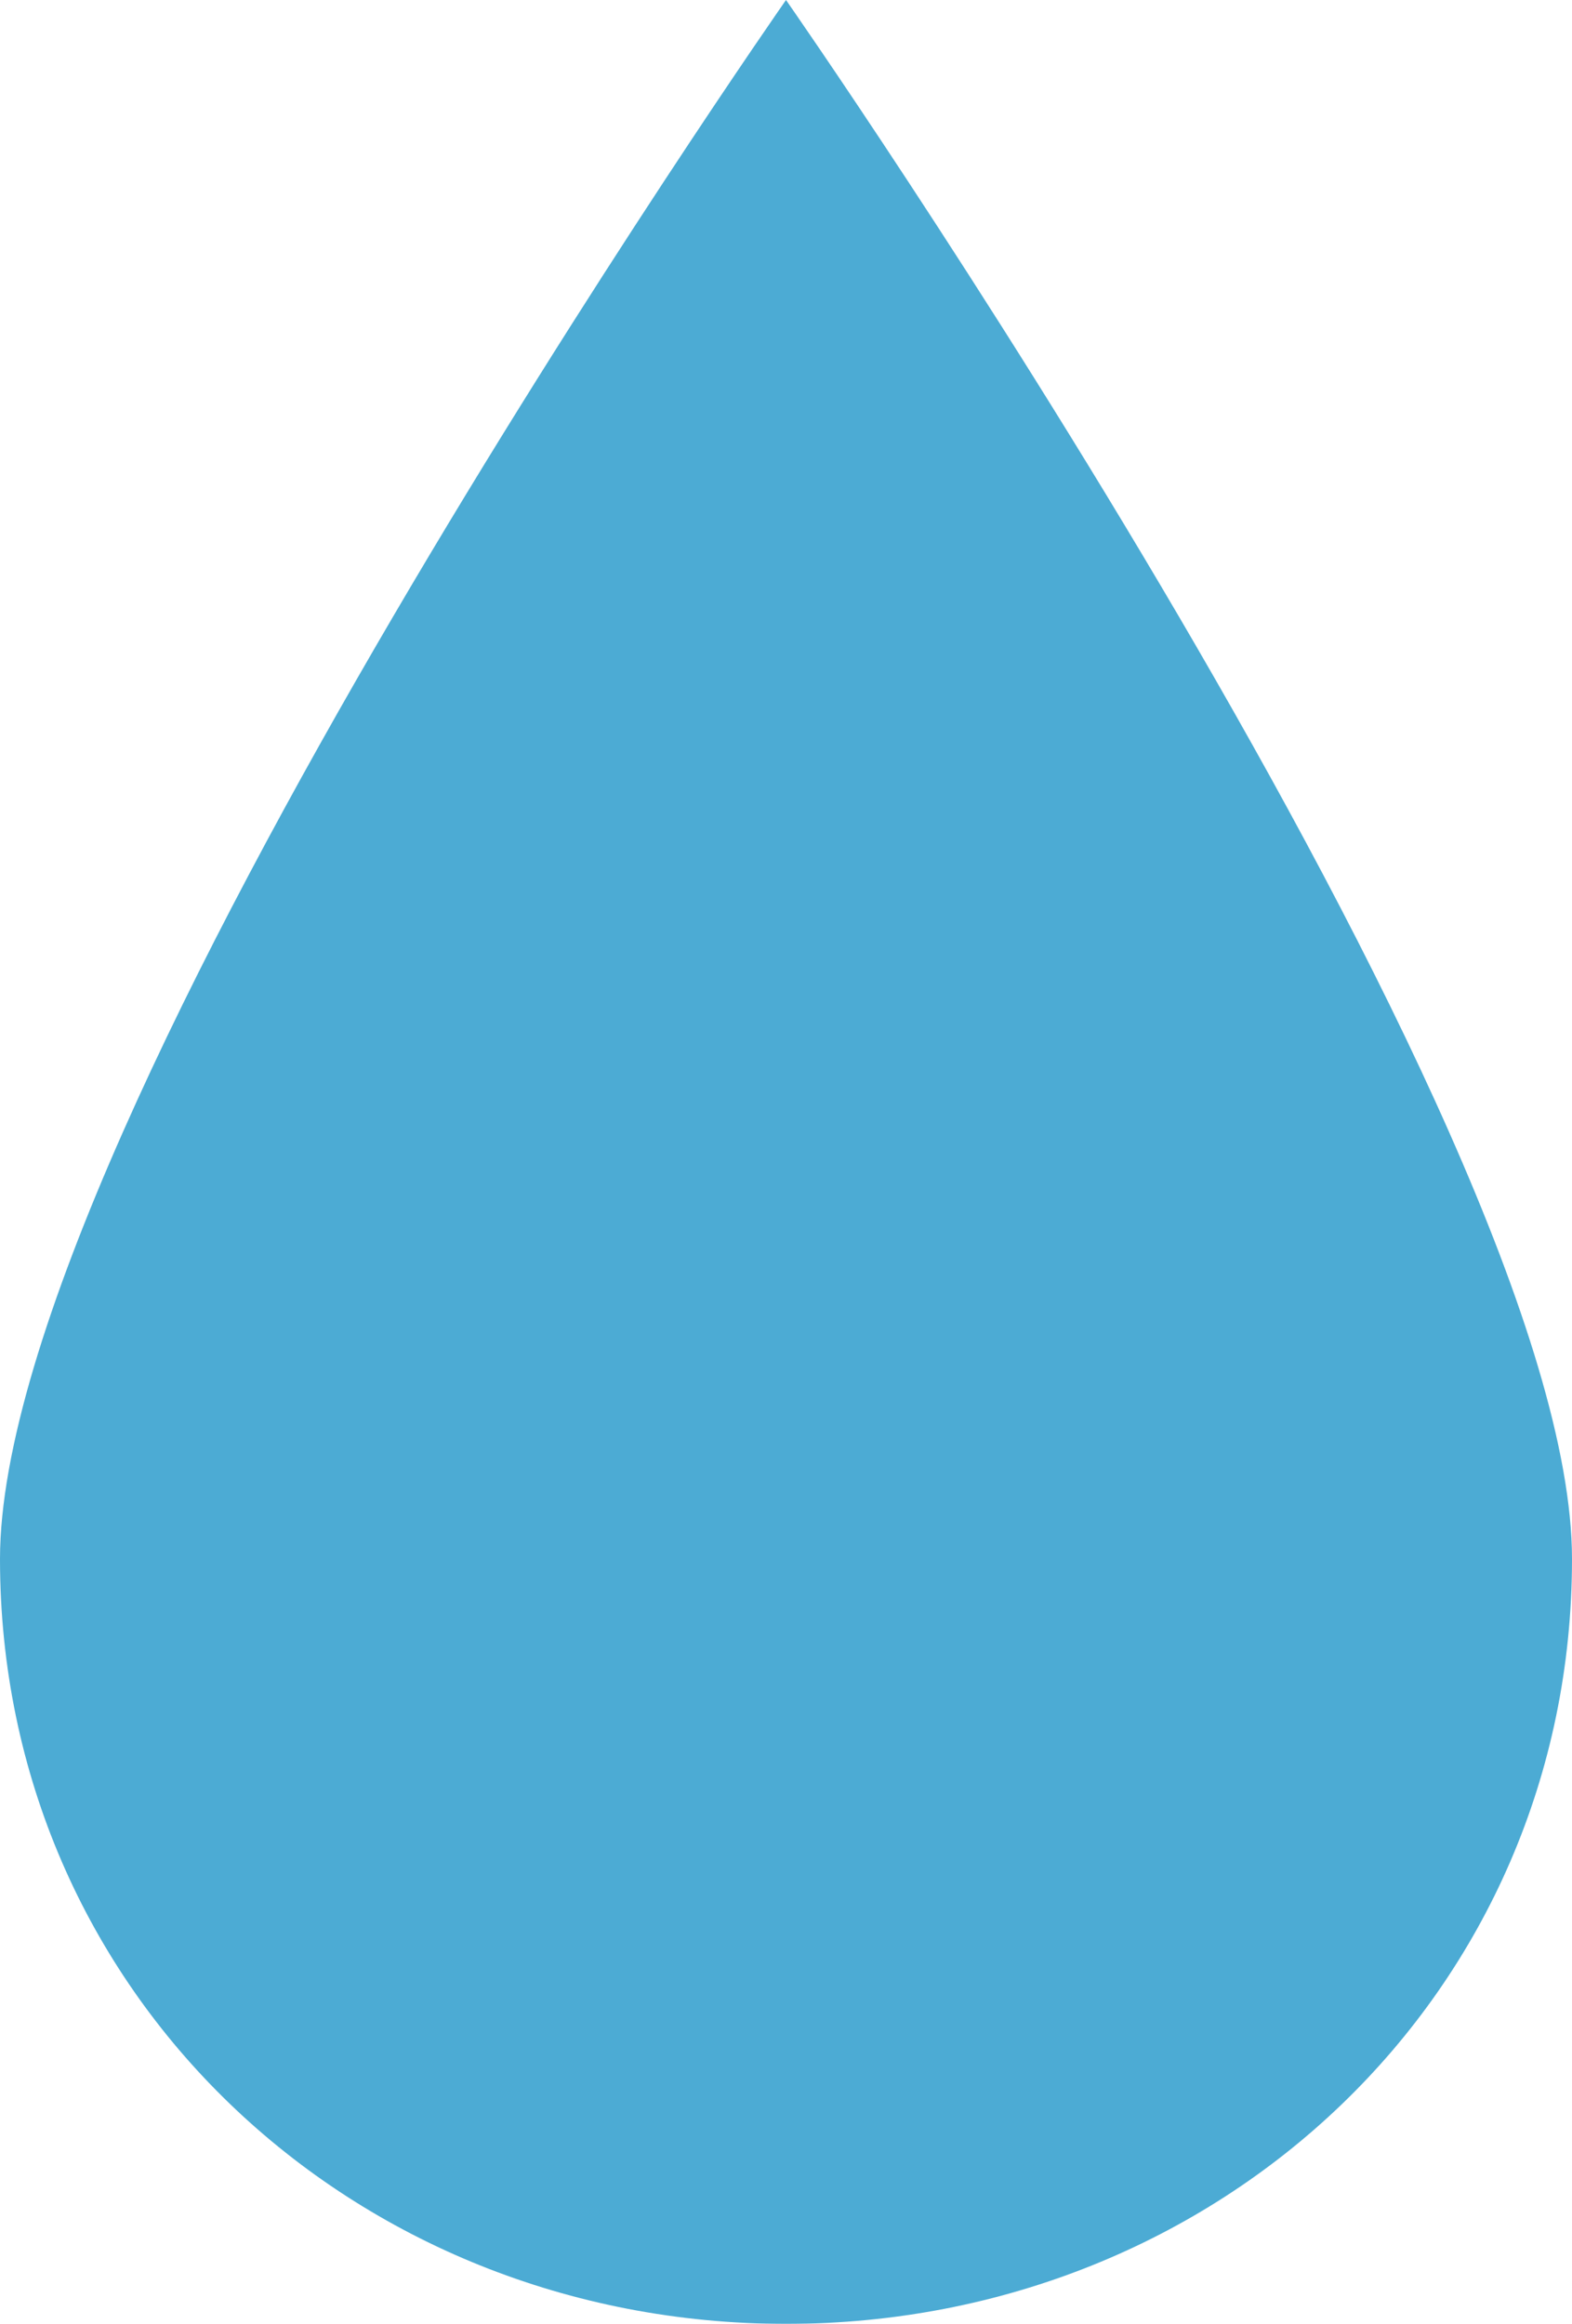
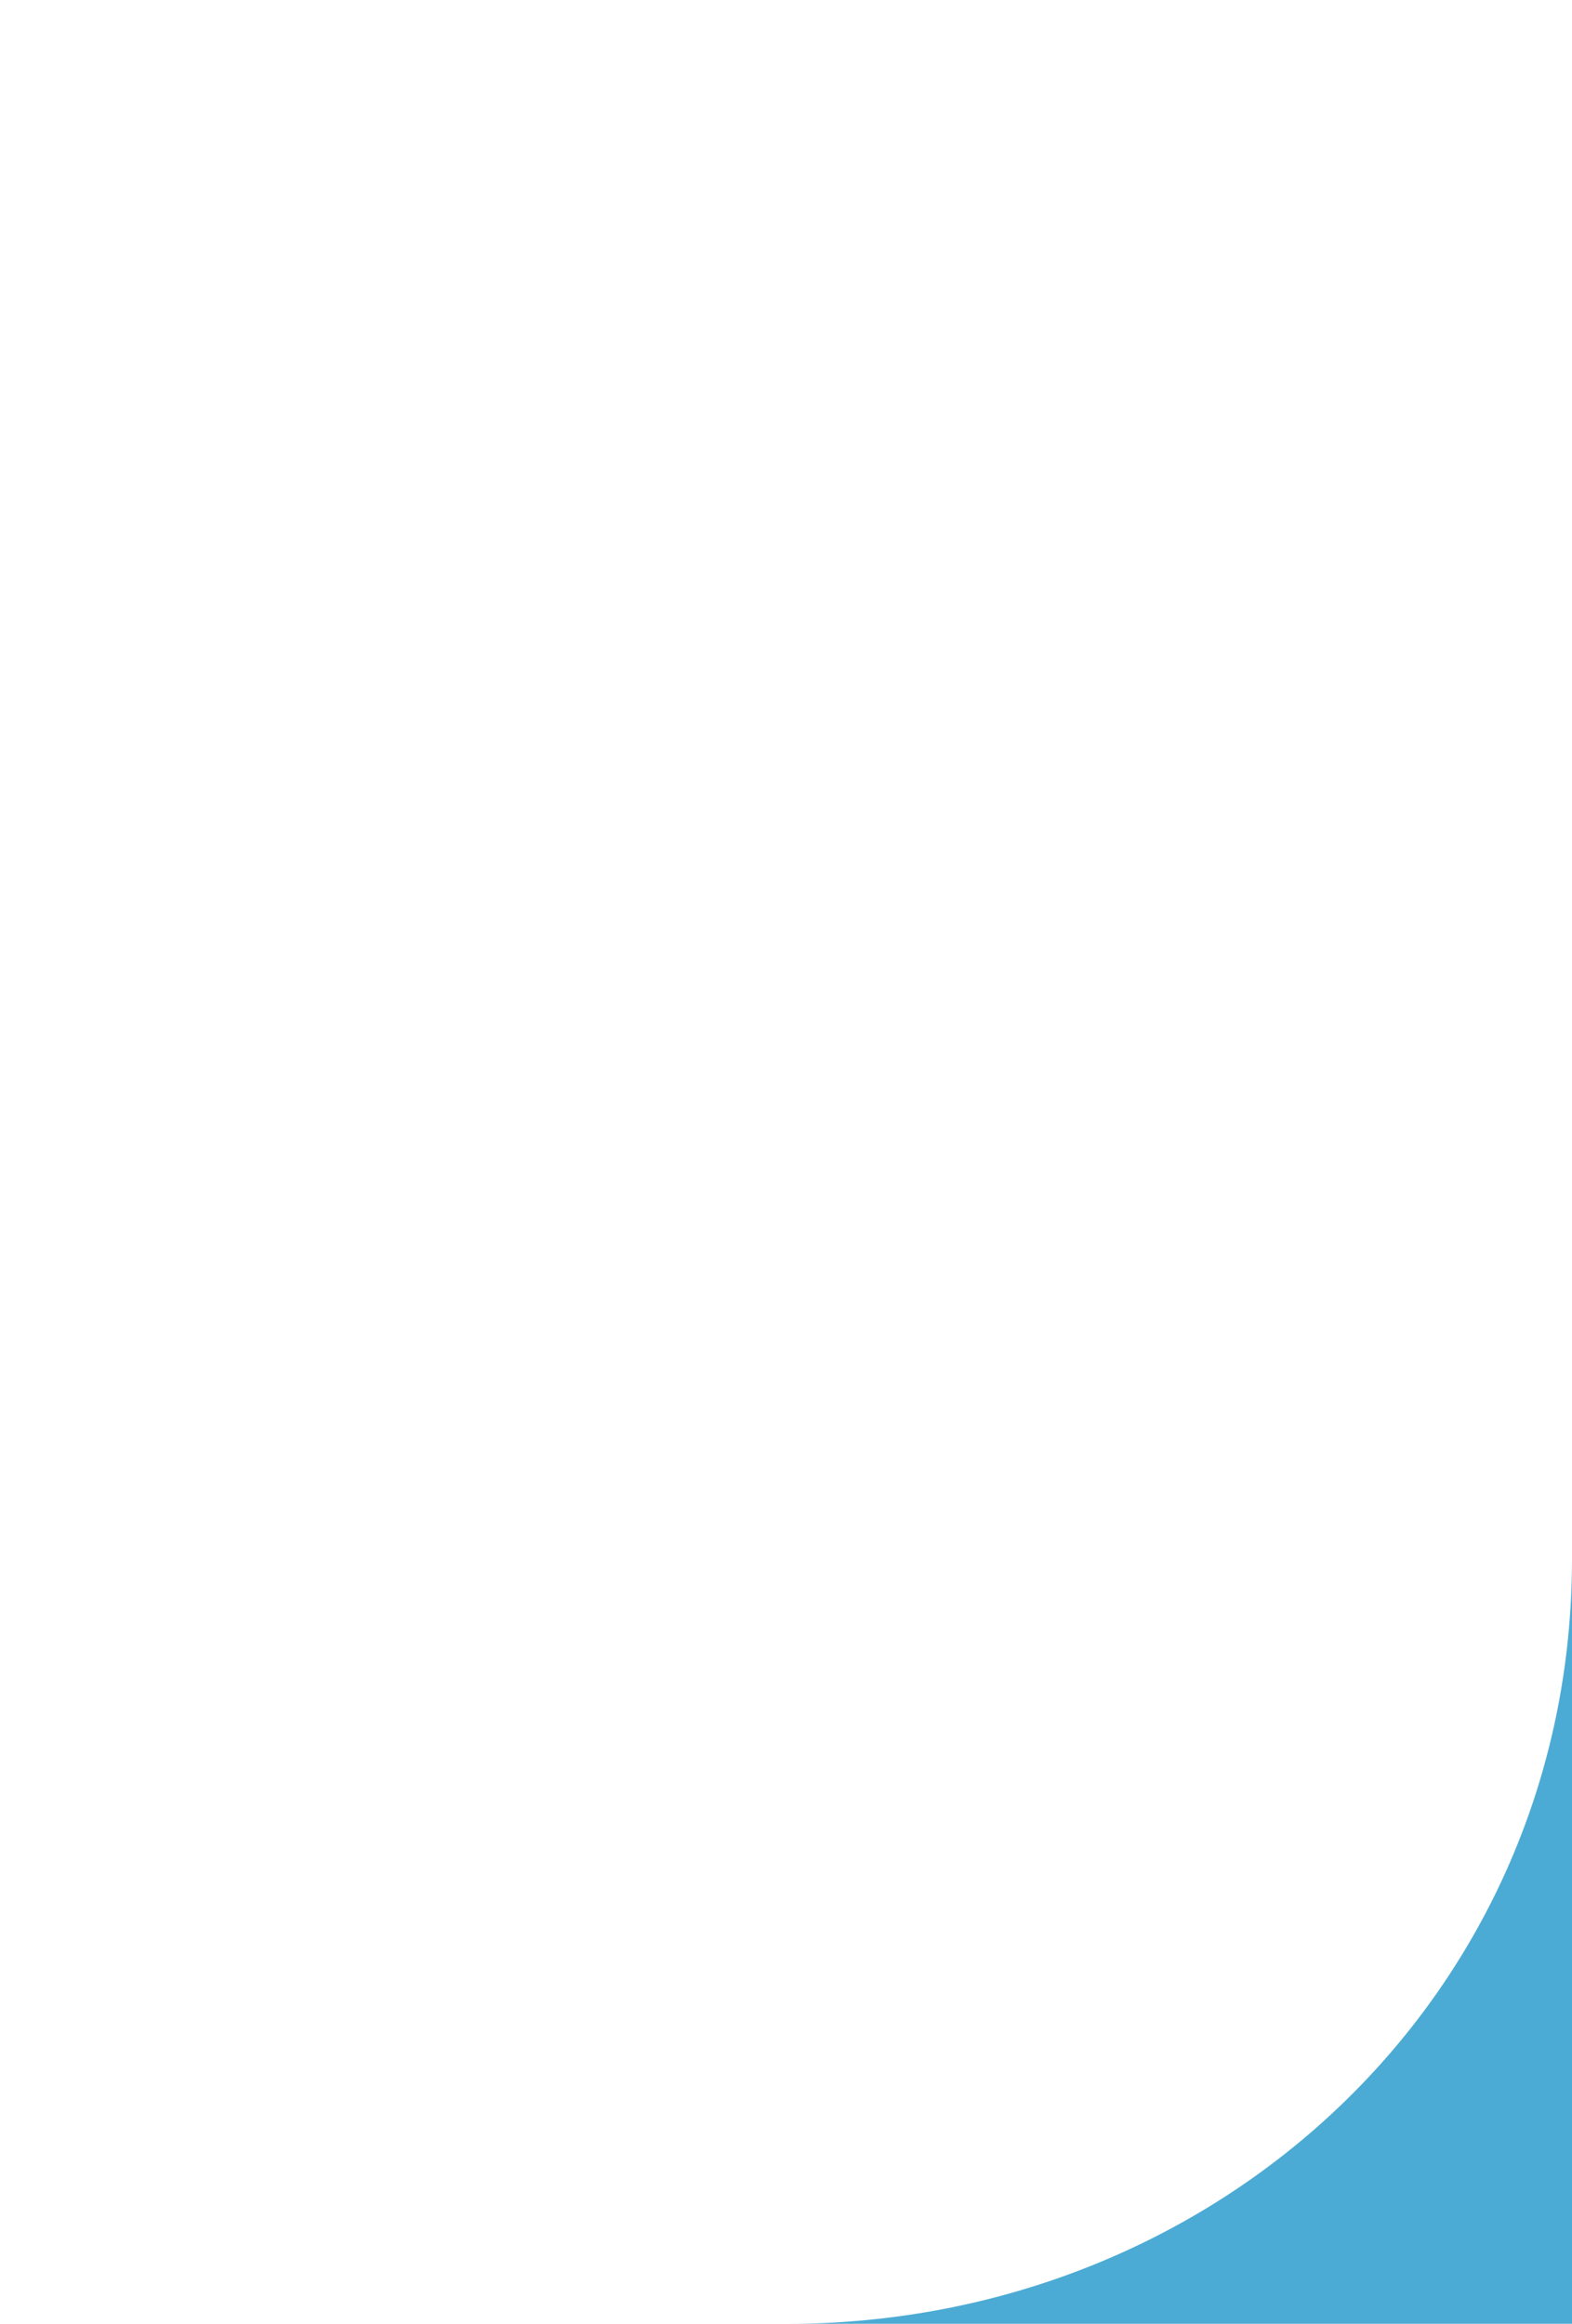
<svg xmlns="http://www.w3.org/2000/svg" viewBox="0 0 675 997.87">
  <defs>
    <style>.d{fill:#0088c2;}.e{opacity:.7;}</style>
  </defs>
  <g id="a" />
  <g id="b">
    <g id="c">
      <g class="e">
-         <path class="d" d="M675,669.43c0,186.4-151.06,328.44-337.46,328.44S0,855.83,0,669.43,337.5,0,337.5,0c0,0,337.5,483.03,337.5,669.43" />
+         <path class="d" d="M675,669.43c0,186.4-151.06,328.44-337.46,328.44c0,0,337.5,483.03,337.5,669.43" />
      </g>
    </g>
  </g>
</svg>